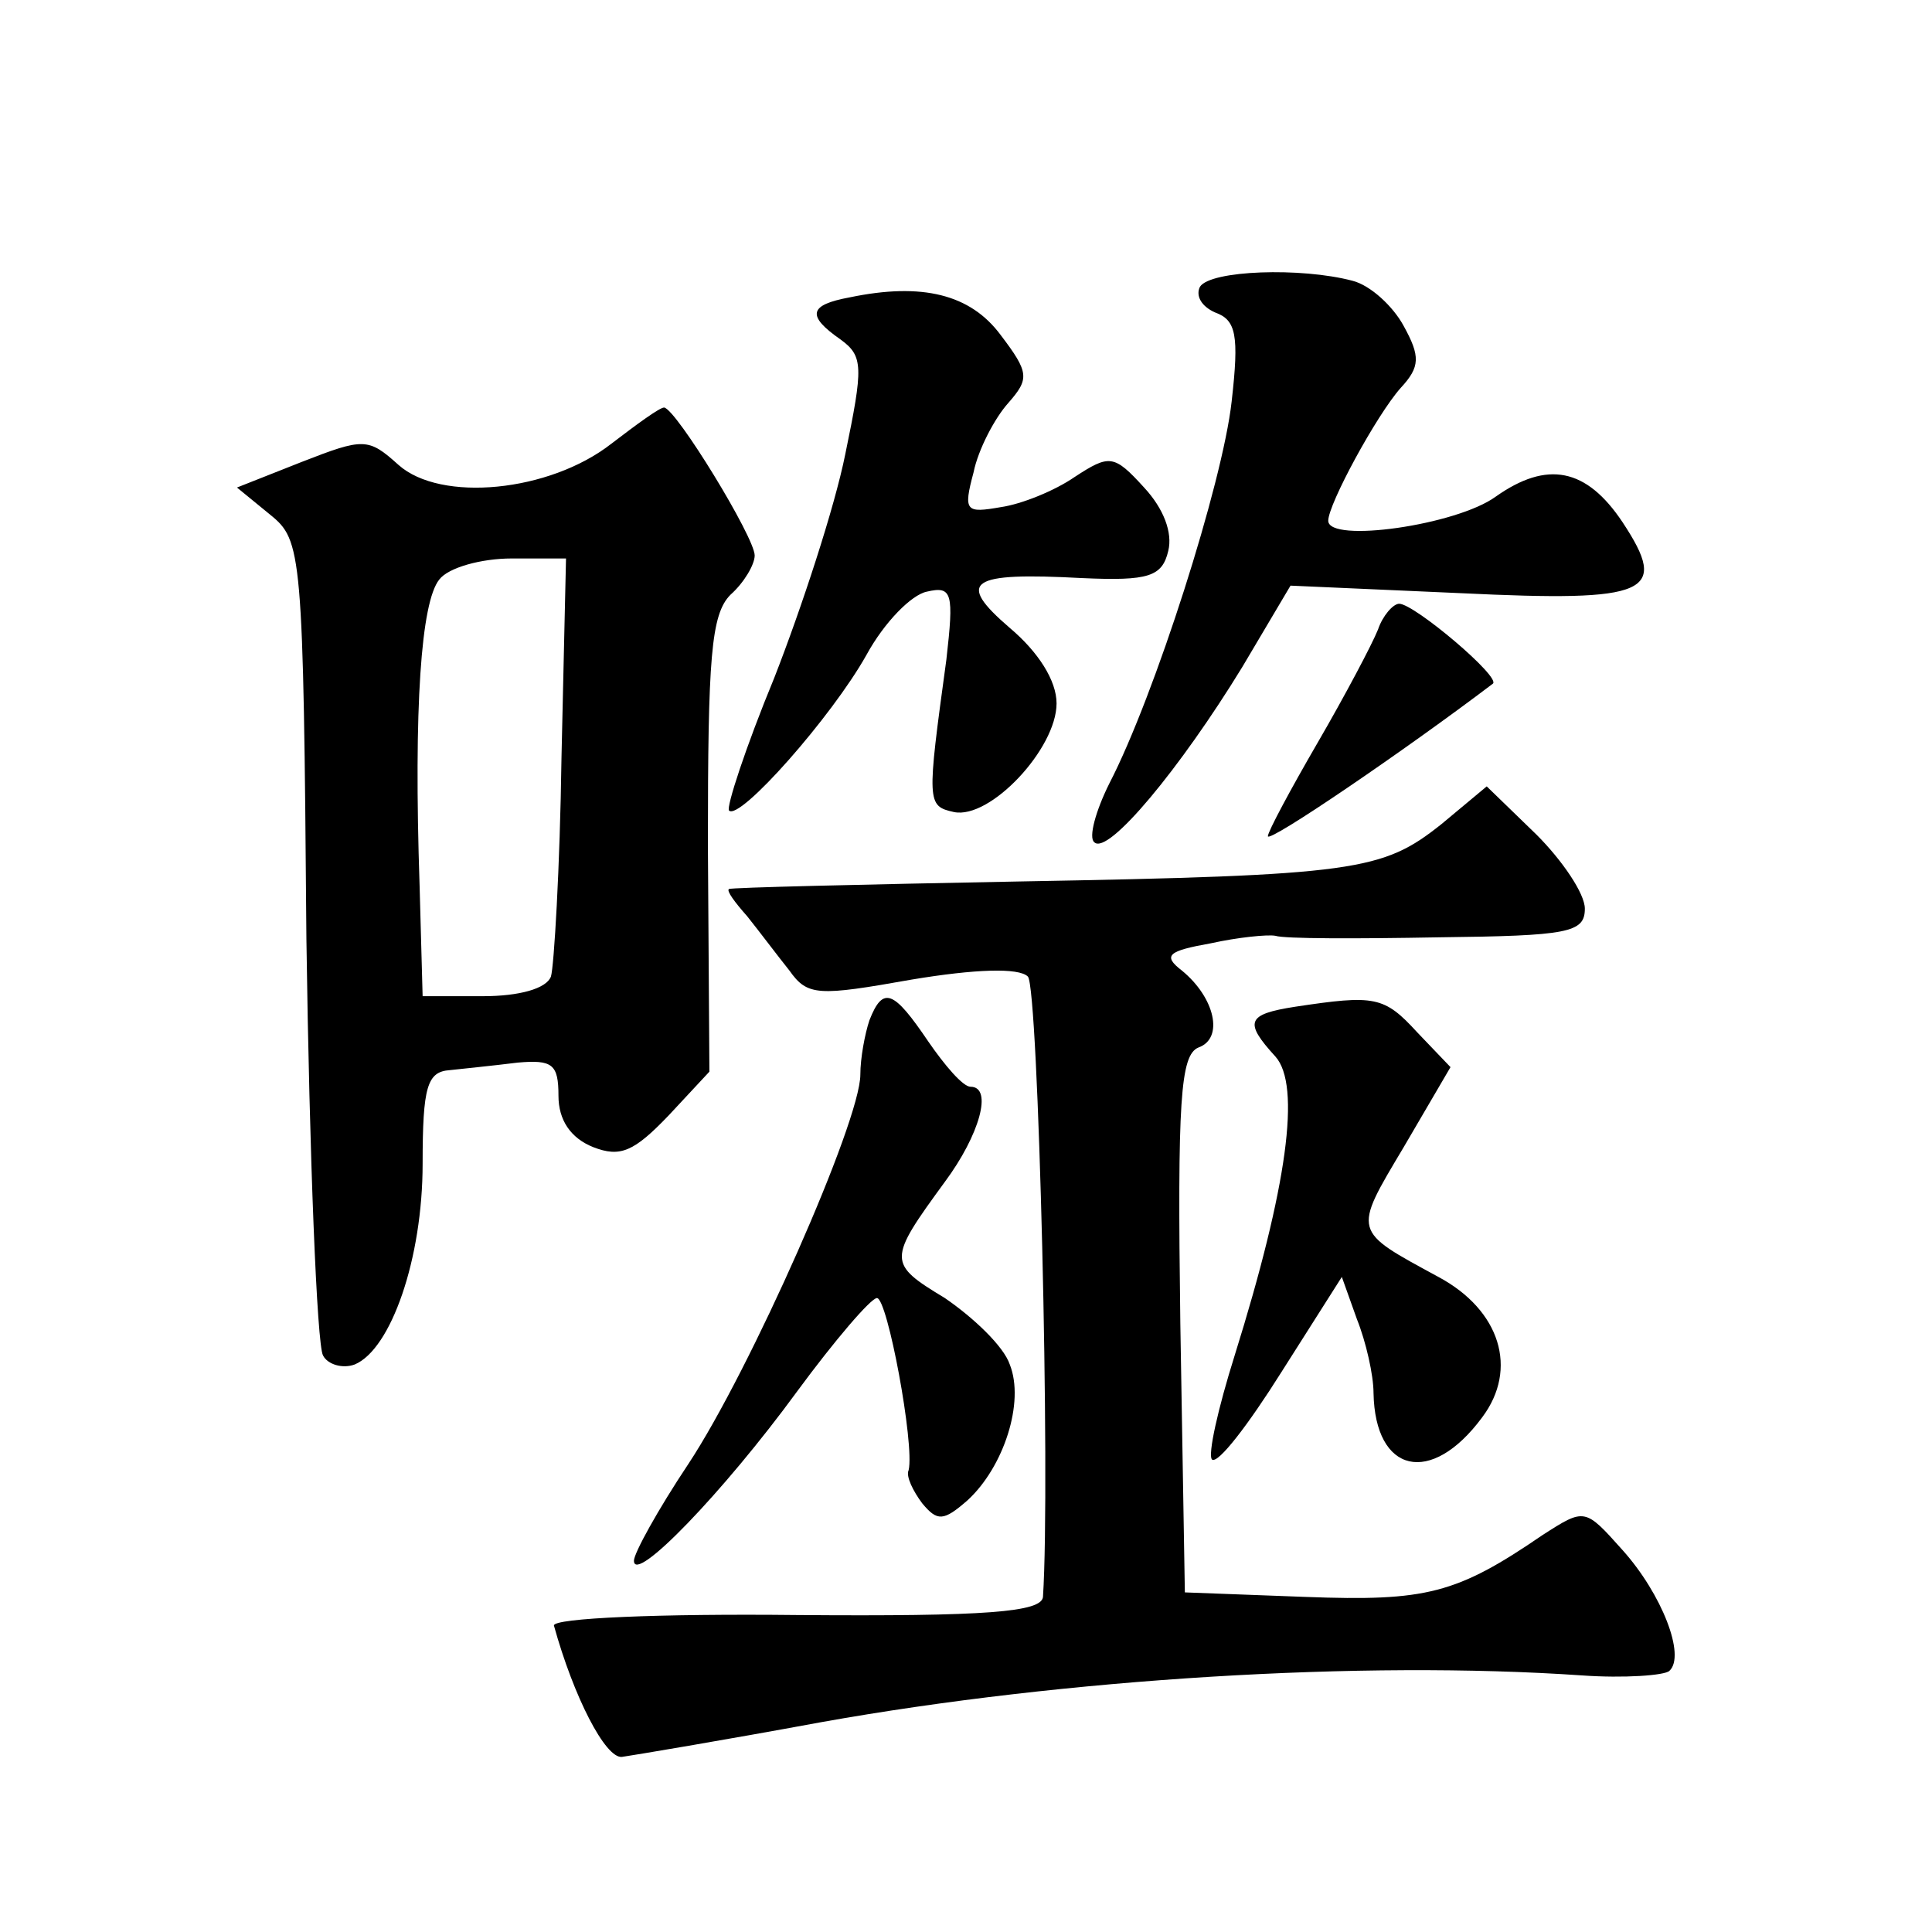
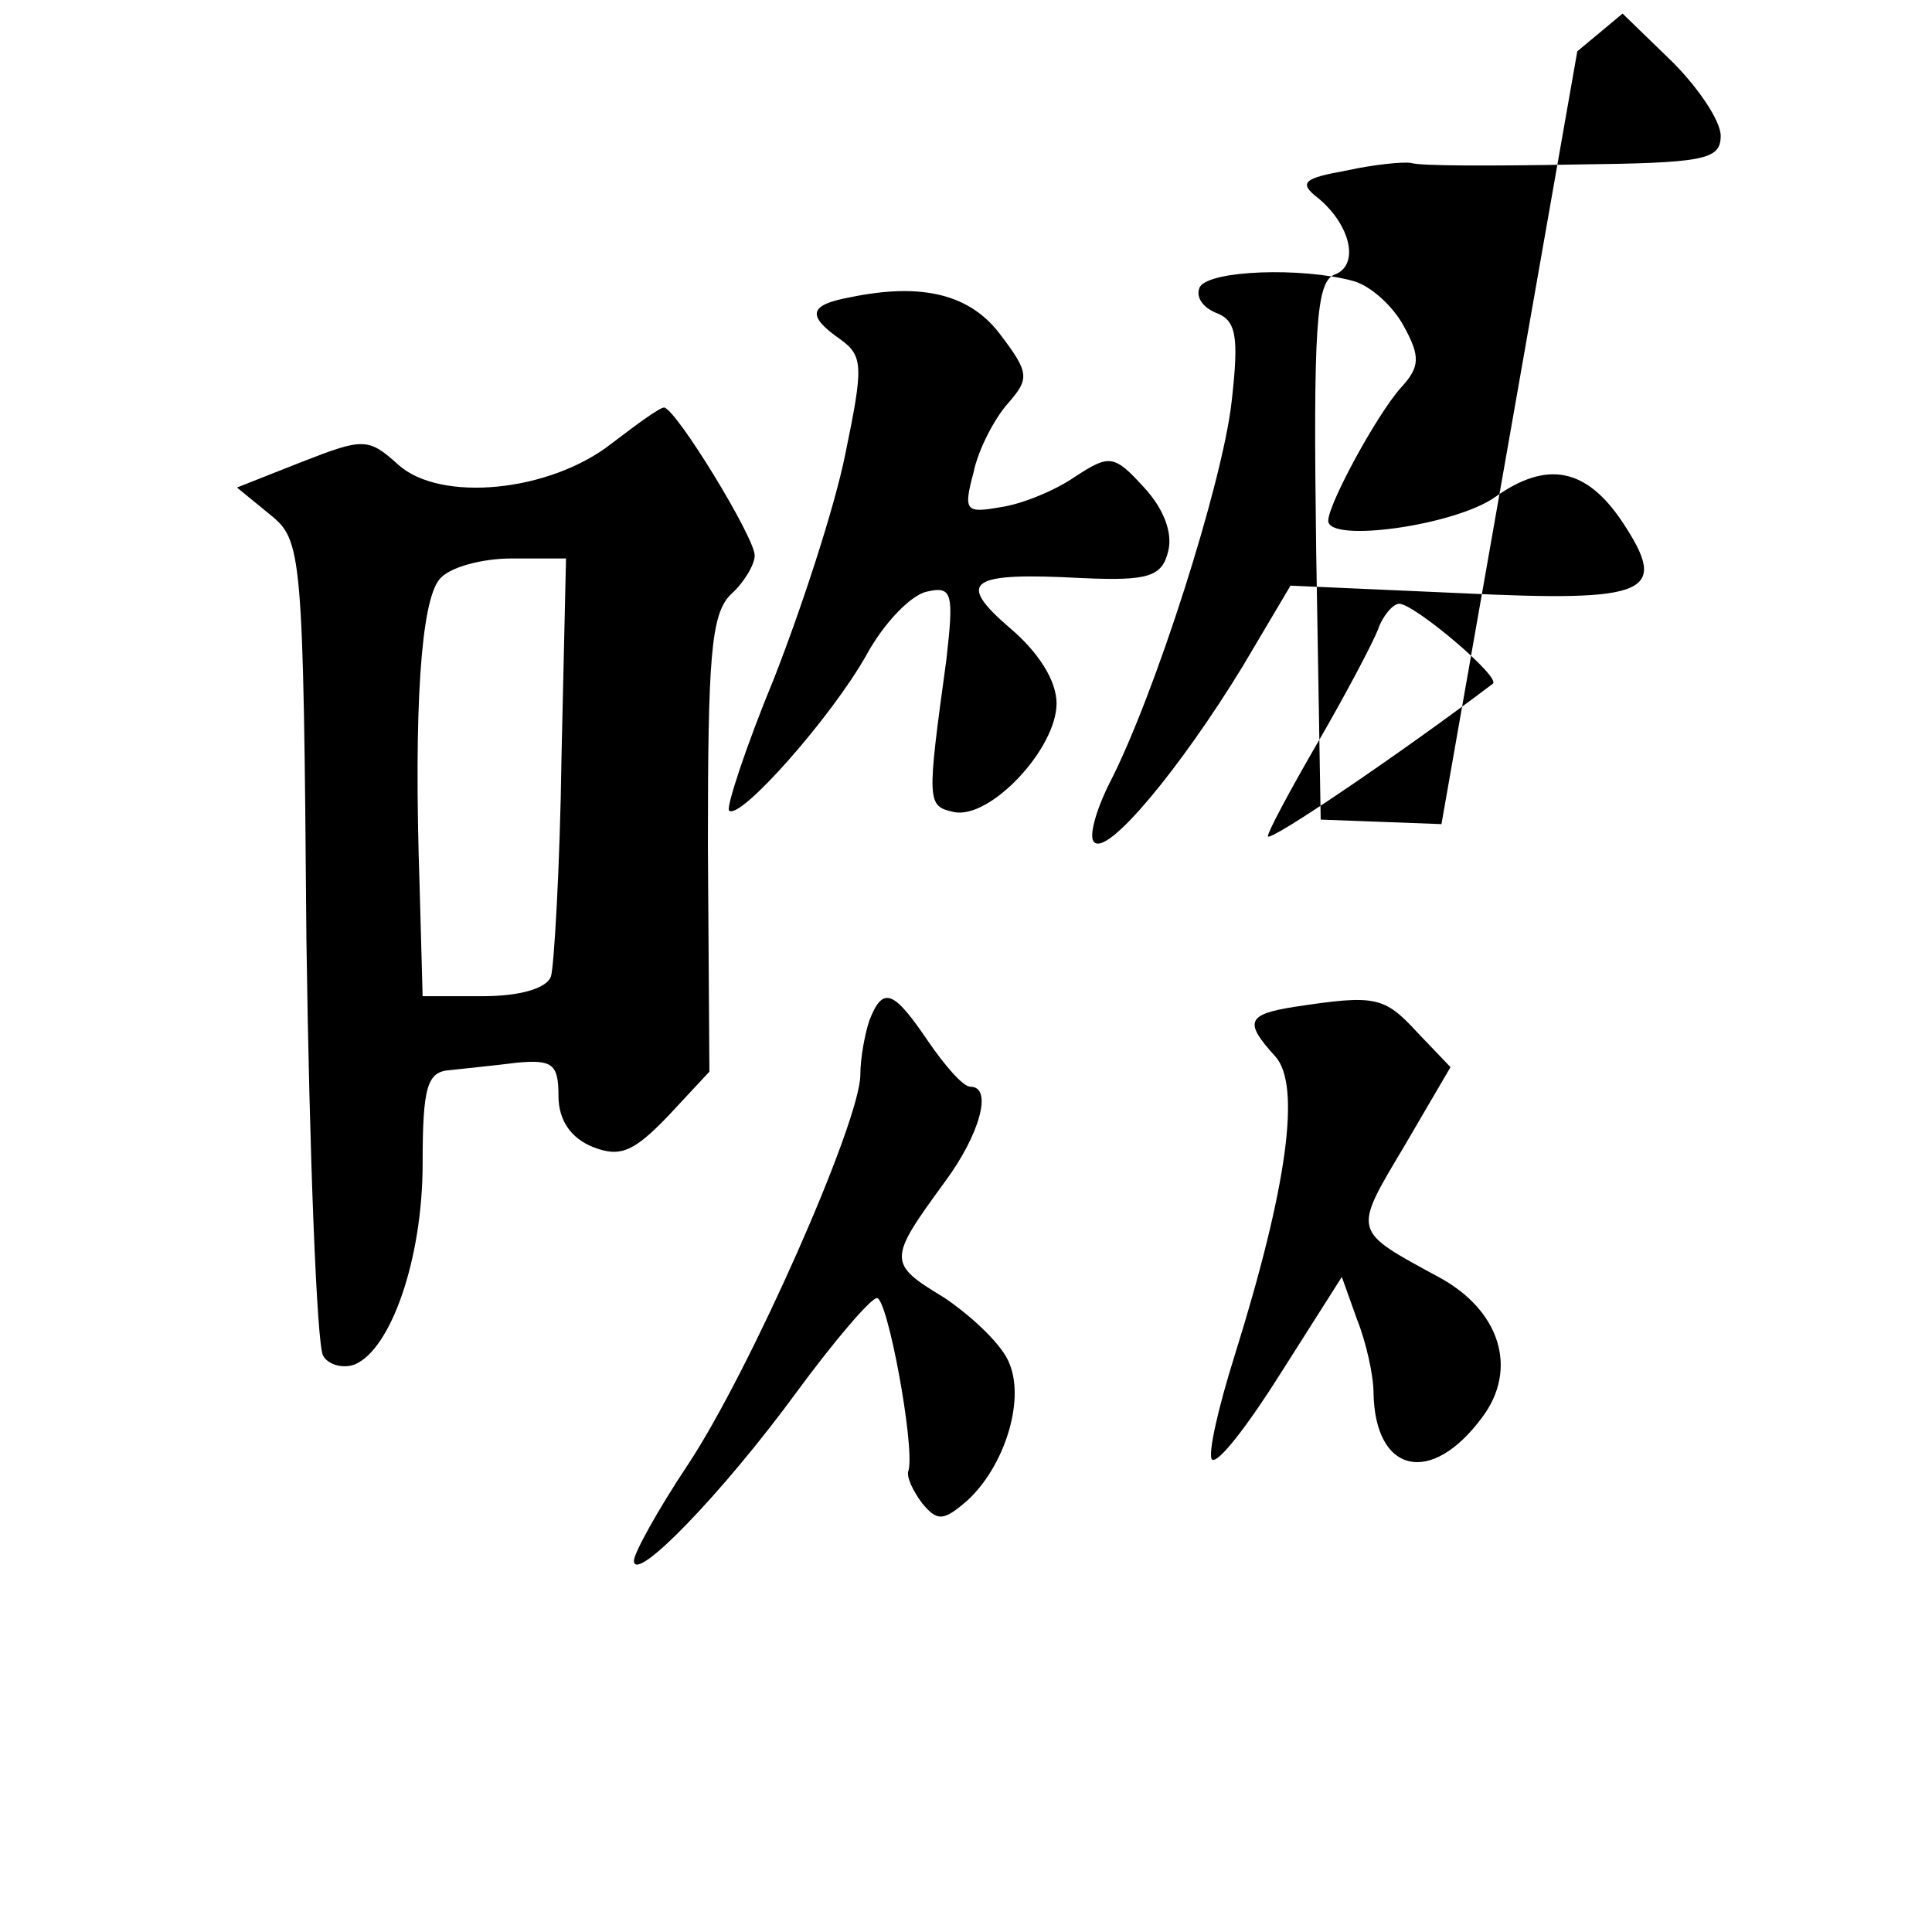
<svg xmlns="http://www.w3.org/2000/svg" version="1.0" width="128pt" height="128pt" viewBox="0 0 128 128" preserveAspectRatio="xMidYMid meet">
  <g transform="translate(0,128) scale(0.1,-0.1)" fill="#0" stroke="none">
-     <path d="M795 1090 c-3 -6 1 -13 10 -17 14 -5 16 -15 11 -59 -6 -54 -51 -195 -81 -253 -9 -18 -14 -36 -10 -39 9 -9 57 49 98 116 l32 54 113 -5 c125 -6 138 0 107 47 -24 36 -50 41 -84 17 -26 -19 -111 -31 -111 -16 0 11 32 70 48 88 13 14 13 21 2 41 -7 13 -22 27 -34 30 -34 9 -94 7 -101 -4z M563 1083 c-27 -5 -29 -12 -6 -28 15 -11 15 -18 3 -76 -7 -35 -29 -102 -47 -148 -19 -46 -32 -86 -30 -88 7 -7 68 62 91 103 12 22 30 40 40 42 17 4 18 -1 13 -45 -13 -95 -13 -97 5 -101 24 -5 68 42 68 72 0 15 -12 34 -31 50 -36 31 -27 37 48 33 44 -2 53 1 57 18 3 12 -3 28 -16 42 -20 22 -23 22 -46 7 -13 -9 -35 -18 -49 -20 -23 -4 -25 -3 -18 23 3 15 14 36 23 46 14 16 14 20 -5 45 -20 27 -52 35 -100 25z M405 986 c-41 -32 -113 -39 -141 -14 -20 18 -23 18 -64 2 l-43 -17 22 -18 c21 -17 22 -24 24 -281 2 -145 7 -269 11 -276 3 -6 13 -9 21 -6 24 10 45 70 45 133 0 51 3 61 18 62 9 1 29 3 45 5 23 2 27 -1 27 -22 0 -16 8 -28 23 -34 18 -7 27 -3 50 21 l27 29 -1 150 c0 124 2 153 15 166 9 8 16 20 16 26 0 12 -52 97 -60 98 -3 0 -18 -11 -35 -24z m-33 -208 c-1 -73 -5 -139 -7 -145 -3 -8 -21 -13 -45 -13 l-40 0 -2 73 c-4 119 1 188 13 203 6 8 28 14 48 14 l36 0 -3 -132z M913 863 c-4 -10 -22 -44 -40 -75 -18 -31 -33 -59 -33 -62 0 -5 91 57 149 101 6 4 -52 53 -62 53 -4 0 -11 -8 -14 -17z M955 734 c-39 -31 -56 -34 -280 -38 -104 -2 -191 -4 -192 -5 -2 -1 4 -9 12 -18 8 -10 20 -26 28 -36 12 -17 19 -17 81 -6 42 7 71 8 77 2 7 -7 15 -334 10 -411 -1 -10 -37 -13 -163 -12 -90 1 -162 -2 -161 -7 13 -47 34 -88 45 -87 7 1 67 11 132 23 162 29 359 41 504 31 28 -2 55 0 58 3 11 10 -5 51 -31 80 -25 28 -25 28 -53 10 -57 -39 -77 -44 -157 -41 l-80 3 -3 178 c-2 148 0 178 12 183 17 6 11 33 -11 51 -13 10 -9 13 19 18 18 4 38 6 43 5 6 -2 54 -2 108 -1 86 1 97 3 97 19 0 10 -15 32 -32 49 l-33 32 -30 -25z M576 604 c-3 -9 -6 -25 -6 -36 0 -31 -73 -196 -114 -258 -20 -30 -36 -59 -36 -64 0 -16 59 45 108 112 25 34 49 62 53 62 7 0 25 -97 21 -114 -2 -4 3 -14 9 -22 10 -12 14 -12 30 2 24 22 38 65 28 90 -4 12 -24 31 -43 44 -38 23 -38 25 0 77 23 31 32 63 17 63 -5 0 -17 14 -28 30 -23 34 -30 37 -39 14z M858 613 c-32 -5 -34 -10 -13 -33 17 -19 8 -86 -27 -198 -11 -35 -18 -66 -15 -69 4 -3 24 23 46 58 l40 63 10 -28 c6 -15 11 -37 11 -49 1 -53 38 -62 72 -16 24 32 12 71 -29 93 -57 31 -57 29 -23 86 l31 53 -22 23 c-22 24 -28 25 -81 17z" />
+     <path d="M795 1090 c-3 -6 1 -13 10 -17 14 -5 16 -15 11 -59 -6 -54 -51 -195 -81 -253 -9 -18 -14 -36 -10 -39 9 -9 57 49 98 116 l32 54 113 -5 c125 -6 138 0 107 47 -24 36 -50 41 -84 17 -26 -19 -111 -31 -111 -16 0 11 32 70 48 88 13 14 13 21 2 41 -7 13 -22 27 -34 30 -34 9 -94 7 -101 -4z M563 1083 c-27 -5 -29 -12 -6 -28 15 -11 15 -18 3 -76 -7 -35 -29 -102 -47 -148 -19 -46 -32 -86 -30 -88 7 -7 68 62 91 103 12 22 30 40 40 42 17 4 18 -1 13 -45 -13 -95 -13 -97 5 -101 24 -5 68 42 68 72 0 15 -12 34 -31 50 -36 31 -27 37 48 33 44 -2 53 1 57 18 3 12 -3 28 -16 42 -20 22 -23 22 -46 7 -13 -9 -35 -18 -49 -20 -23 -4 -25 -3 -18 23 3 15 14 36 23 46 14 16 14 20 -5 45 -20 27 -52 35 -100 25z M405 986 c-41 -32 -113 -39 -141 -14 -20 18 -23 18 -64 2 l-43 -17 22 -18 c21 -17 22 -24 24 -281 2 -145 7 -269 11 -276 3 -6 13 -9 21 -6 24 10 45 70 45 133 0 51 3 61 18 62 9 1 29 3 45 5 23 2 27 -1 27 -22 0 -16 8 -28 23 -34 18 -7 27 -3 50 21 l27 29 -1 150 c0 124 2 153 15 166 9 8 16 20 16 26 0 12 -52 97 -60 98 -3 0 -18 -11 -35 -24z m-33 -208 c-1 -73 -5 -139 -7 -145 -3 -8 -21 -13 -45 -13 l-40 0 -2 73 c-4 119 1 188 13 203 6 8 28 14 48 14 l36 0 -3 -132z M913 863 c-4 -10 -22 -44 -40 -75 -18 -31 -33 -59 -33 -62 0 -5 91 57 149 101 6 4 -52 53 -62 53 -4 0 -11 -8 -14 -17z M955 734 l-80 3 -3 178 c-2 148 0 178 12 183 17 6 11 33 -11 51 -13 10 -9 13 19 18 18 4 38 6 43 5 6 -2 54 -2 108 -1 86 1 97 3 97 19 0 10 -15 32 -32 49 l-33 32 -30 -25z M576 604 c-3 -9 -6 -25 -6 -36 0 -31 -73 -196 -114 -258 -20 -30 -36 -59 -36 -64 0 -16 59 45 108 112 25 34 49 62 53 62 7 0 25 -97 21 -114 -2 -4 3 -14 9 -22 10 -12 14 -12 30 2 24 22 38 65 28 90 -4 12 -24 31 -43 44 -38 23 -38 25 0 77 23 31 32 63 17 63 -5 0 -17 14 -28 30 -23 34 -30 37 -39 14z M858 613 c-32 -5 -34 -10 -13 -33 17 -19 8 -86 -27 -198 -11 -35 -18 -66 -15 -69 4 -3 24 23 46 58 l40 63 10 -28 c6 -15 11 -37 11 -49 1 -53 38 -62 72 -16 24 32 12 71 -29 93 -57 31 -57 29 -23 86 l31 53 -22 23 c-22 24 -28 25 -81 17z" />
  </g>
</svg>